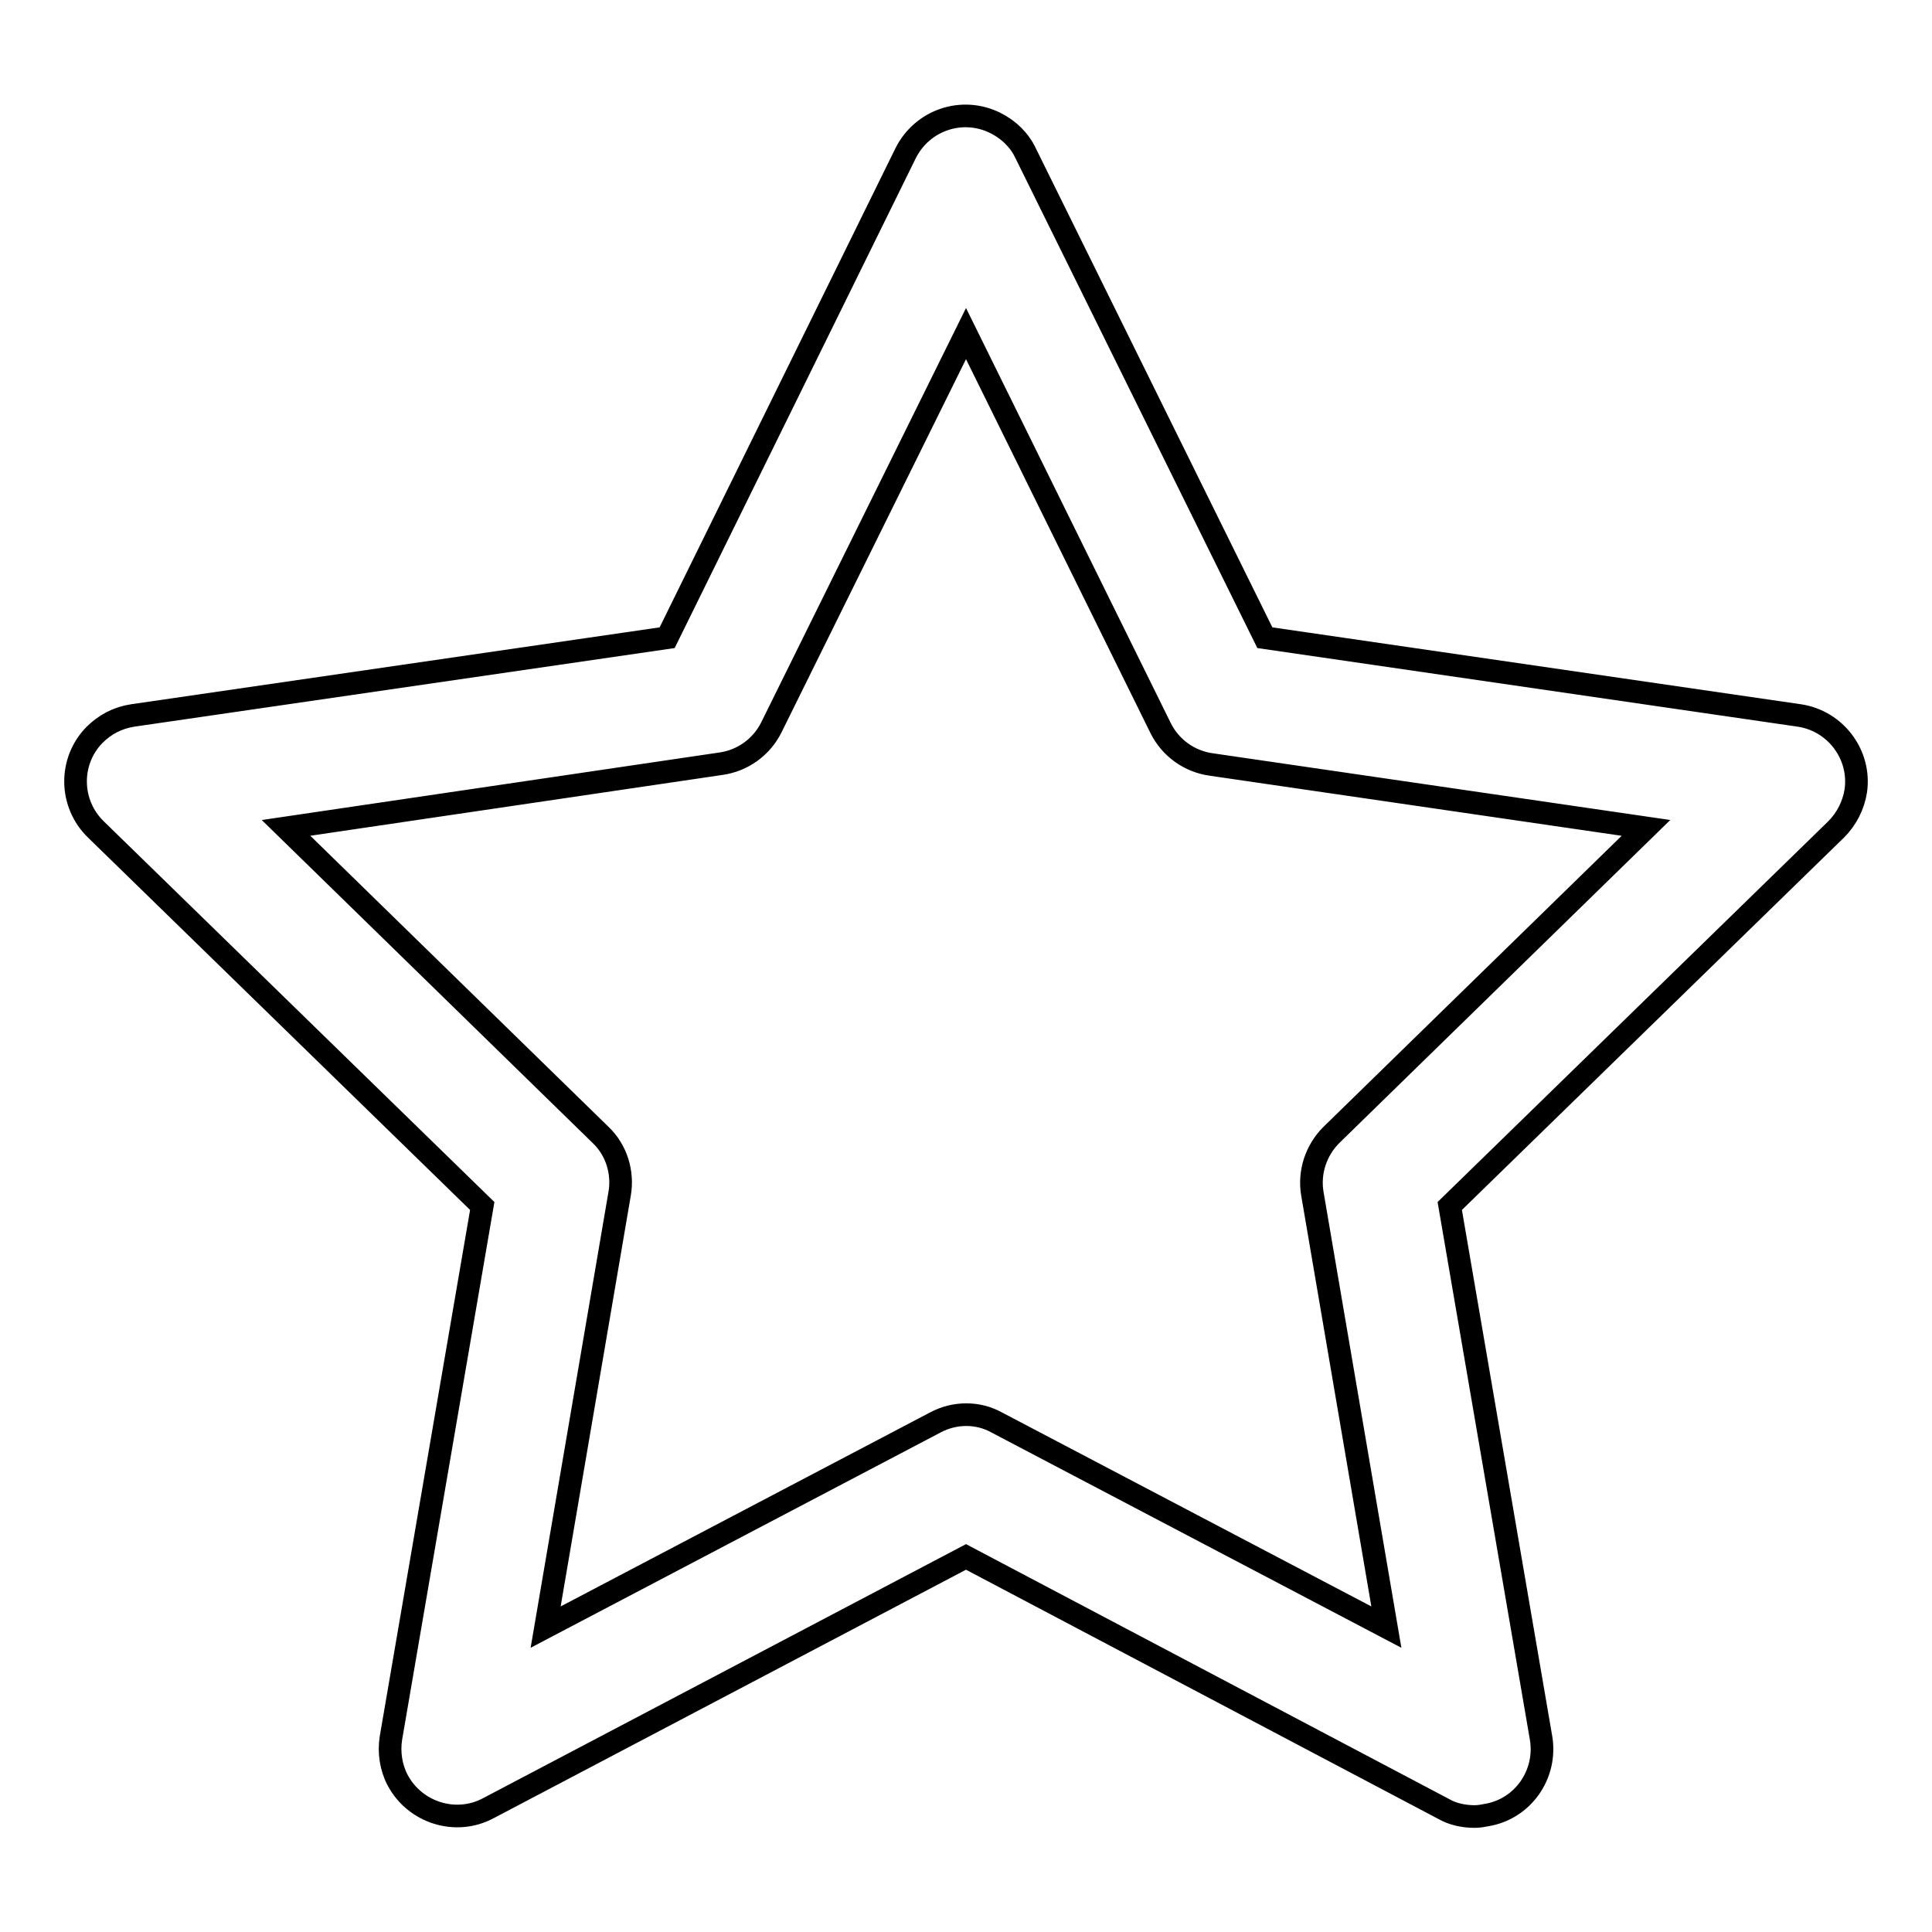
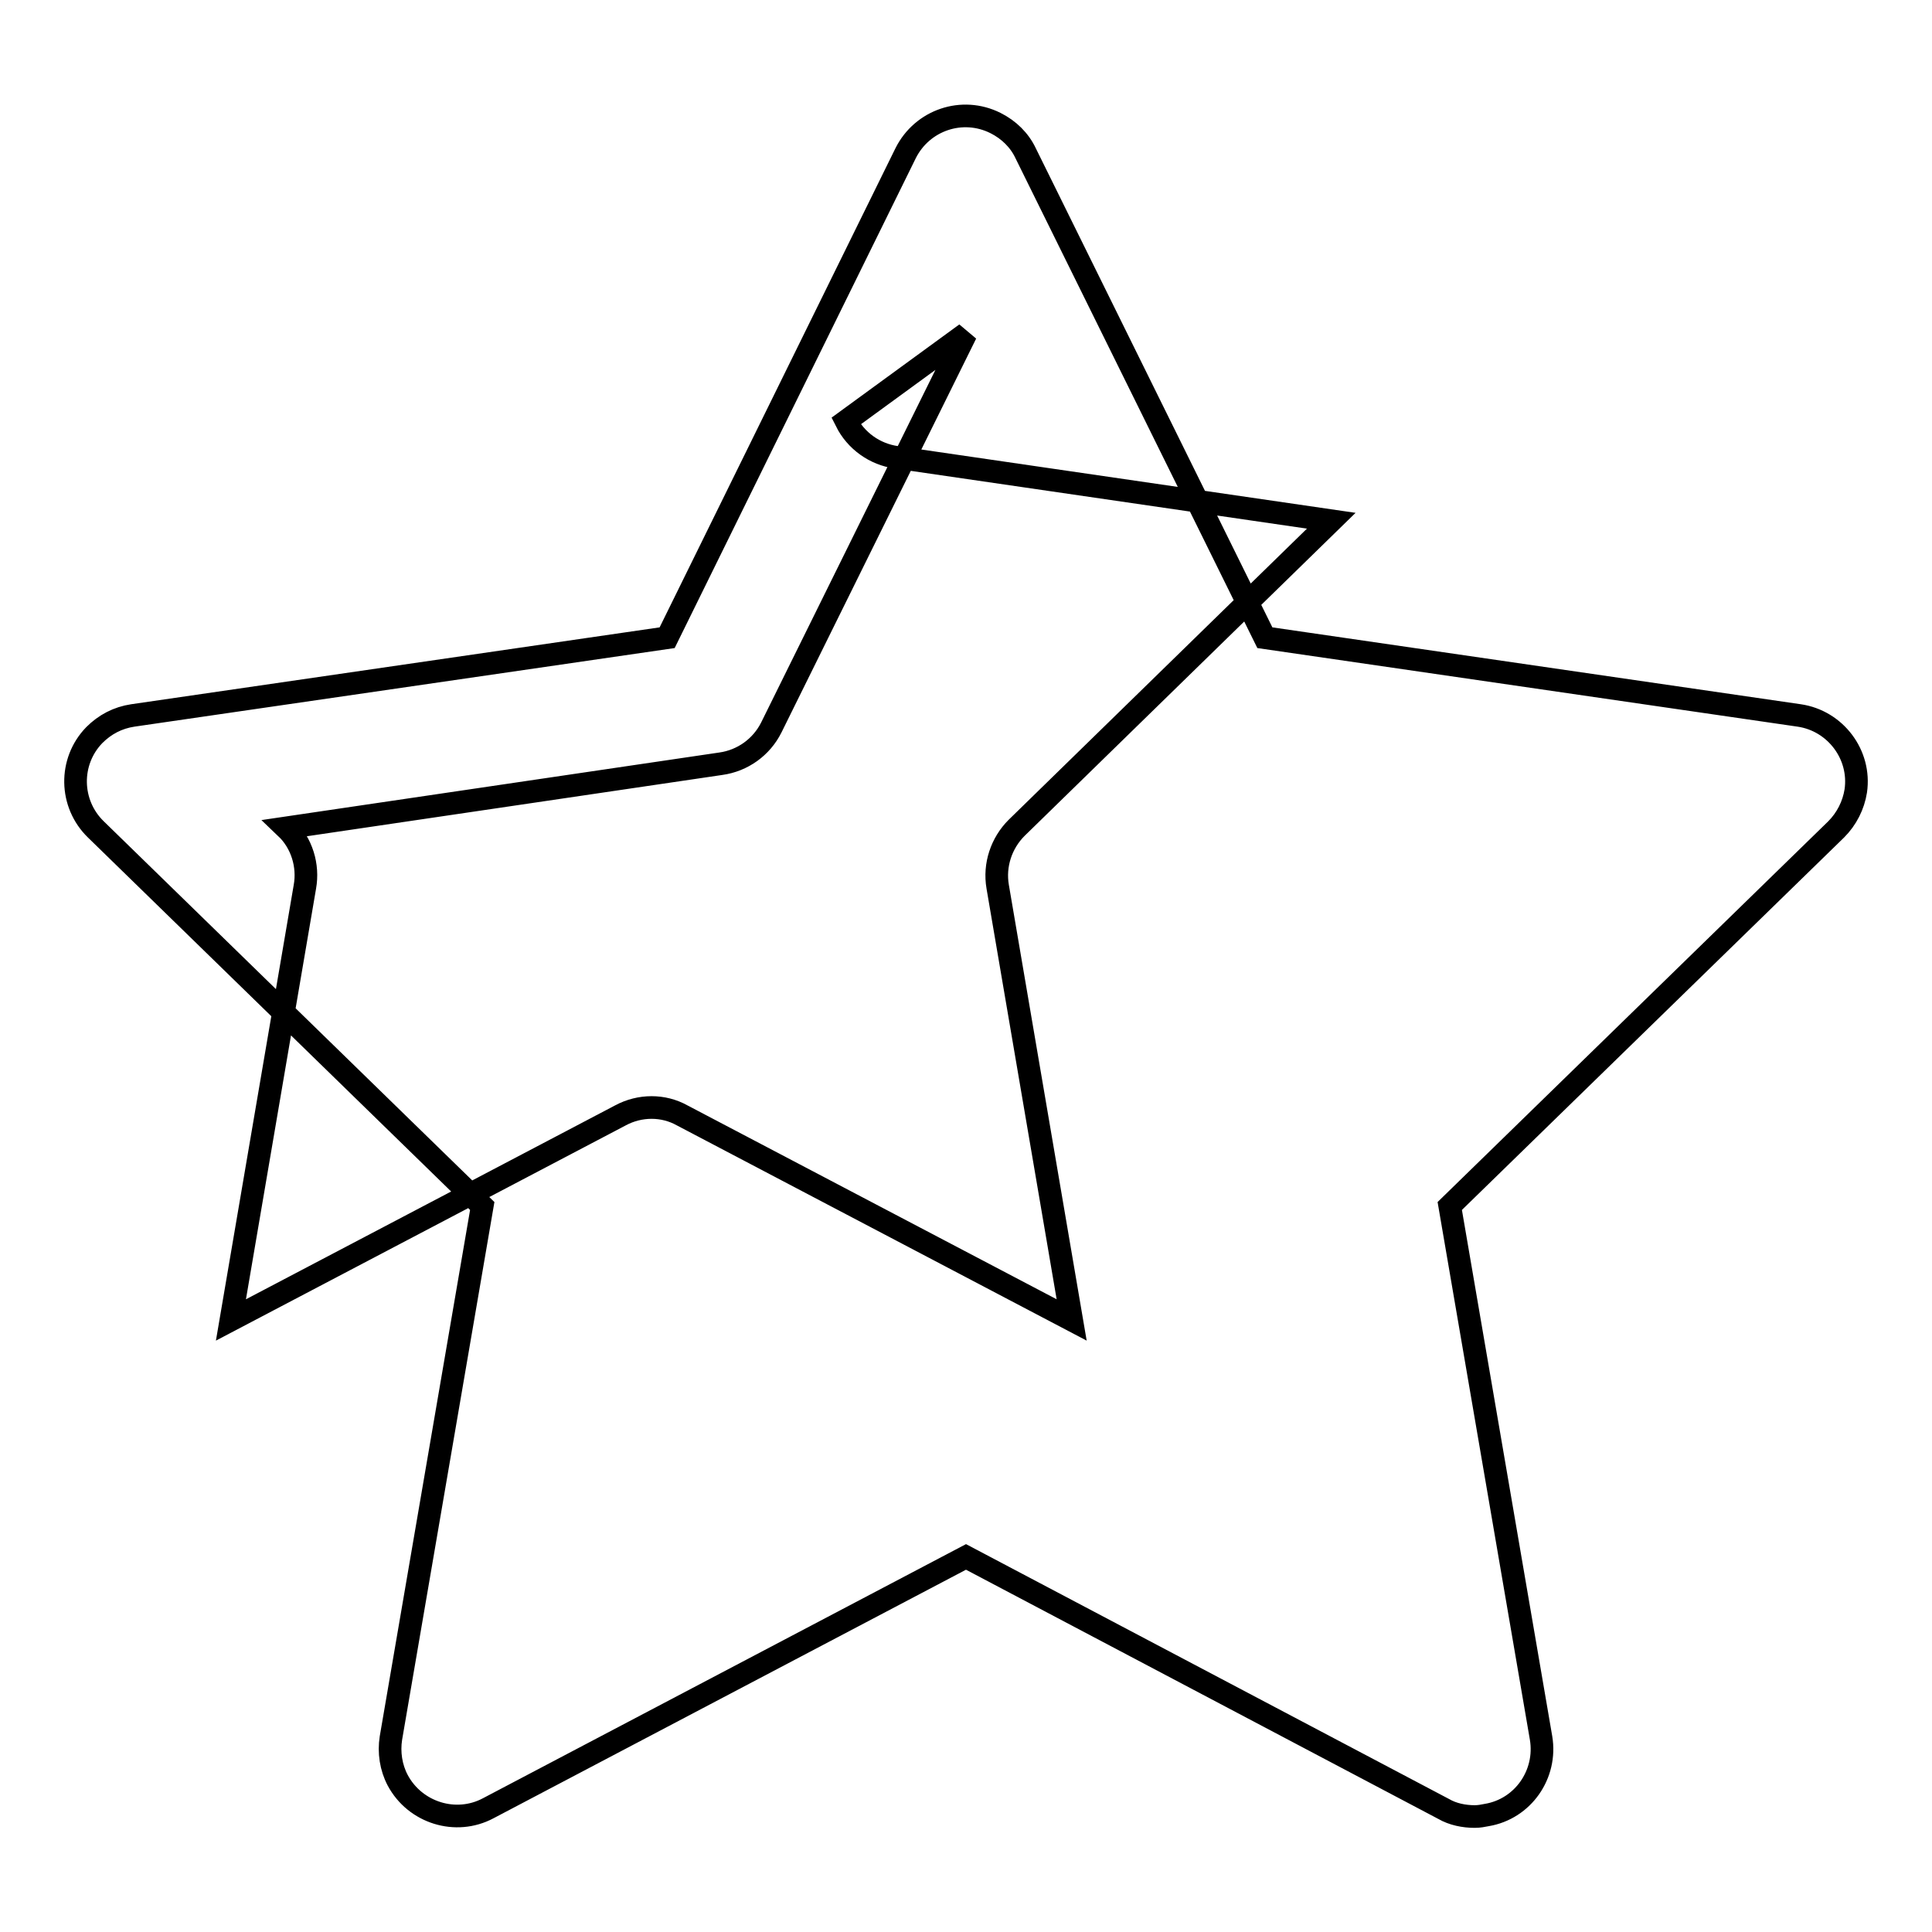
<svg xmlns="http://www.w3.org/2000/svg" version="1.1" x="0px" y="0px" viewBox="0 0 256 256" enable-background="new 0 0 256 256" xml:space="preserve">
  <g>
-     <path stroke-width="3" fill-opacity="0" stroke="#000000" d="M195.4,240.7c-1.4,0-2.9-0.3-4.1-1L128,206.3l-63.3,33.3c-4.3,2.3-9.7,0.6-12-3.7c-0.9-1.7-1.2-3.7-0.9-5.6 l12.1-70.5l-51.2-49.9c-3.5-3.4-3.6-9-0.2-12.5c1.4-1.4,3.1-2.3,5.1-2.6l70.8-10.3L120,20.3c2.2-4.4,7.5-6.2,11.9-4 c1.8,0.9,3.2,2.3,4,4l31.7,64.2l70.8,10.3c4.8,0.7,8.2,5.2,7.5,10c-0.3,1.9-1.2,3.7-2.6,5.1l-51.2,49.9l12.1,70.5 c0.8,4.8-2.4,9.4-7.2,10.2C196.5,240.6,196,240.7,195.4,240.7L195.4,240.7z M37.9,109.7l41.7,40.7c2.1,2,3,5,2.5,7.8l-9.8,57.4 l51.6-27.1c2.6-1.4,5.7-1.4,8.2,0l51.6,27.1l-9.8-57.4c-0.5-2.9,0.5-5.8,2.5-7.8l41.7-40.7l-57.6-8.4c-2.9-0.4-5.4-2.2-6.7-4.8 L128,44.2l-25.8,52.2c-1.3,2.6-3.8,4.4-6.7,4.8L37.9,109.7z" />
+     <path stroke-width="3" fill-opacity="0" stroke="#000000" d="M195.4,240.7c-1.4,0-2.9-0.3-4.1-1L128,206.3l-63.3,33.3c-4.3,2.3-9.7,0.6-12-3.7c-0.9-1.7-1.2-3.7-0.9-5.6 l12.1-70.5l-51.2-49.9c-3.5-3.4-3.6-9-0.2-12.5c1.4-1.4,3.1-2.3,5.1-2.6l70.8-10.3L120,20.3c2.2-4.4,7.5-6.2,11.9-4 c1.8,0.9,3.2,2.3,4,4l31.7,64.2l70.8,10.3c4.8,0.7,8.2,5.2,7.5,10c-0.3,1.9-1.2,3.7-2.6,5.1l-51.2,49.9l12.1,70.5 c0.8,4.8-2.4,9.4-7.2,10.2C196.5,240.6,196,240.7,195.4,240.7L195.4,240.7z M37.9,109.7c2.1,2,3,5,2.5,7.8l-9.8,57.4 l51.6-27.1c2.6-1.4,5.7-1.4,8.2,0l51.6,27.1l-9.8-57.4c-0.5-2.9,0.5-5.8,2.5-7.8l41.7-40.7l-57.6-8.4c-2.9-0.4-5.4-2.2-6.7-4.8 L128,44.2l-25.8,52.2c-1.3,2.6-3.8,4.4-6.7,4.8L37.9,109.7z" />
  </g>
</svg>